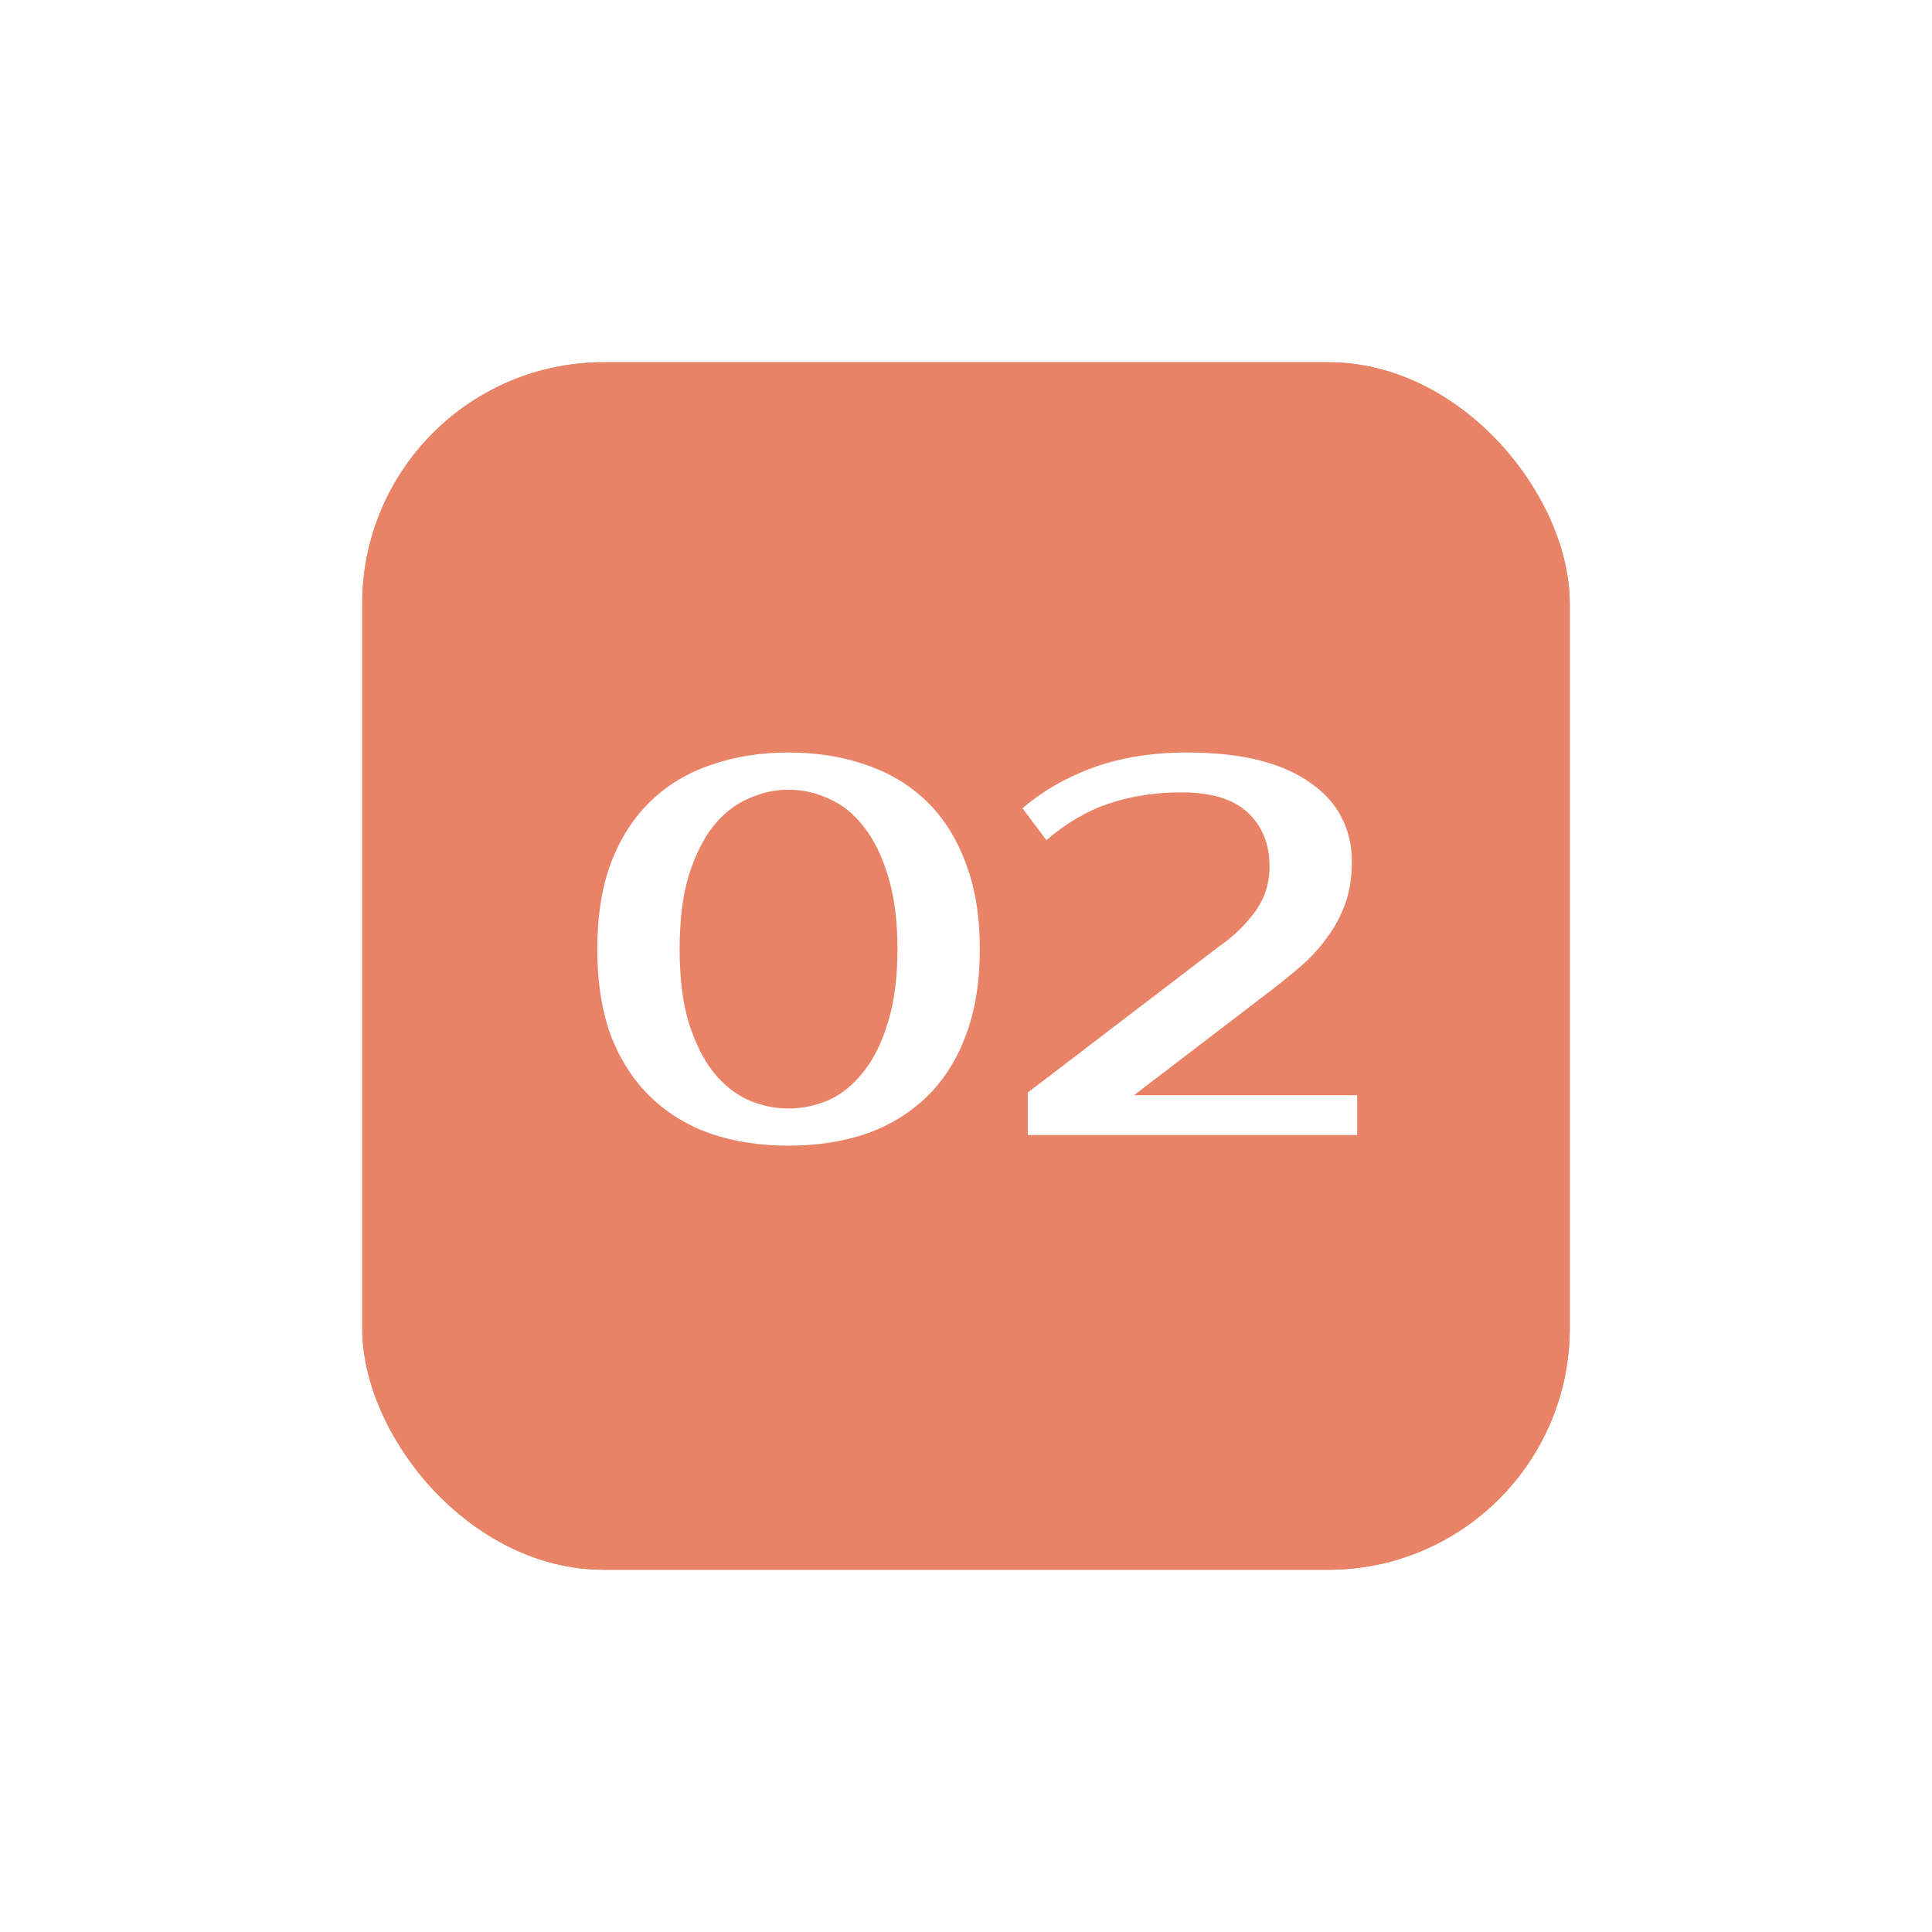
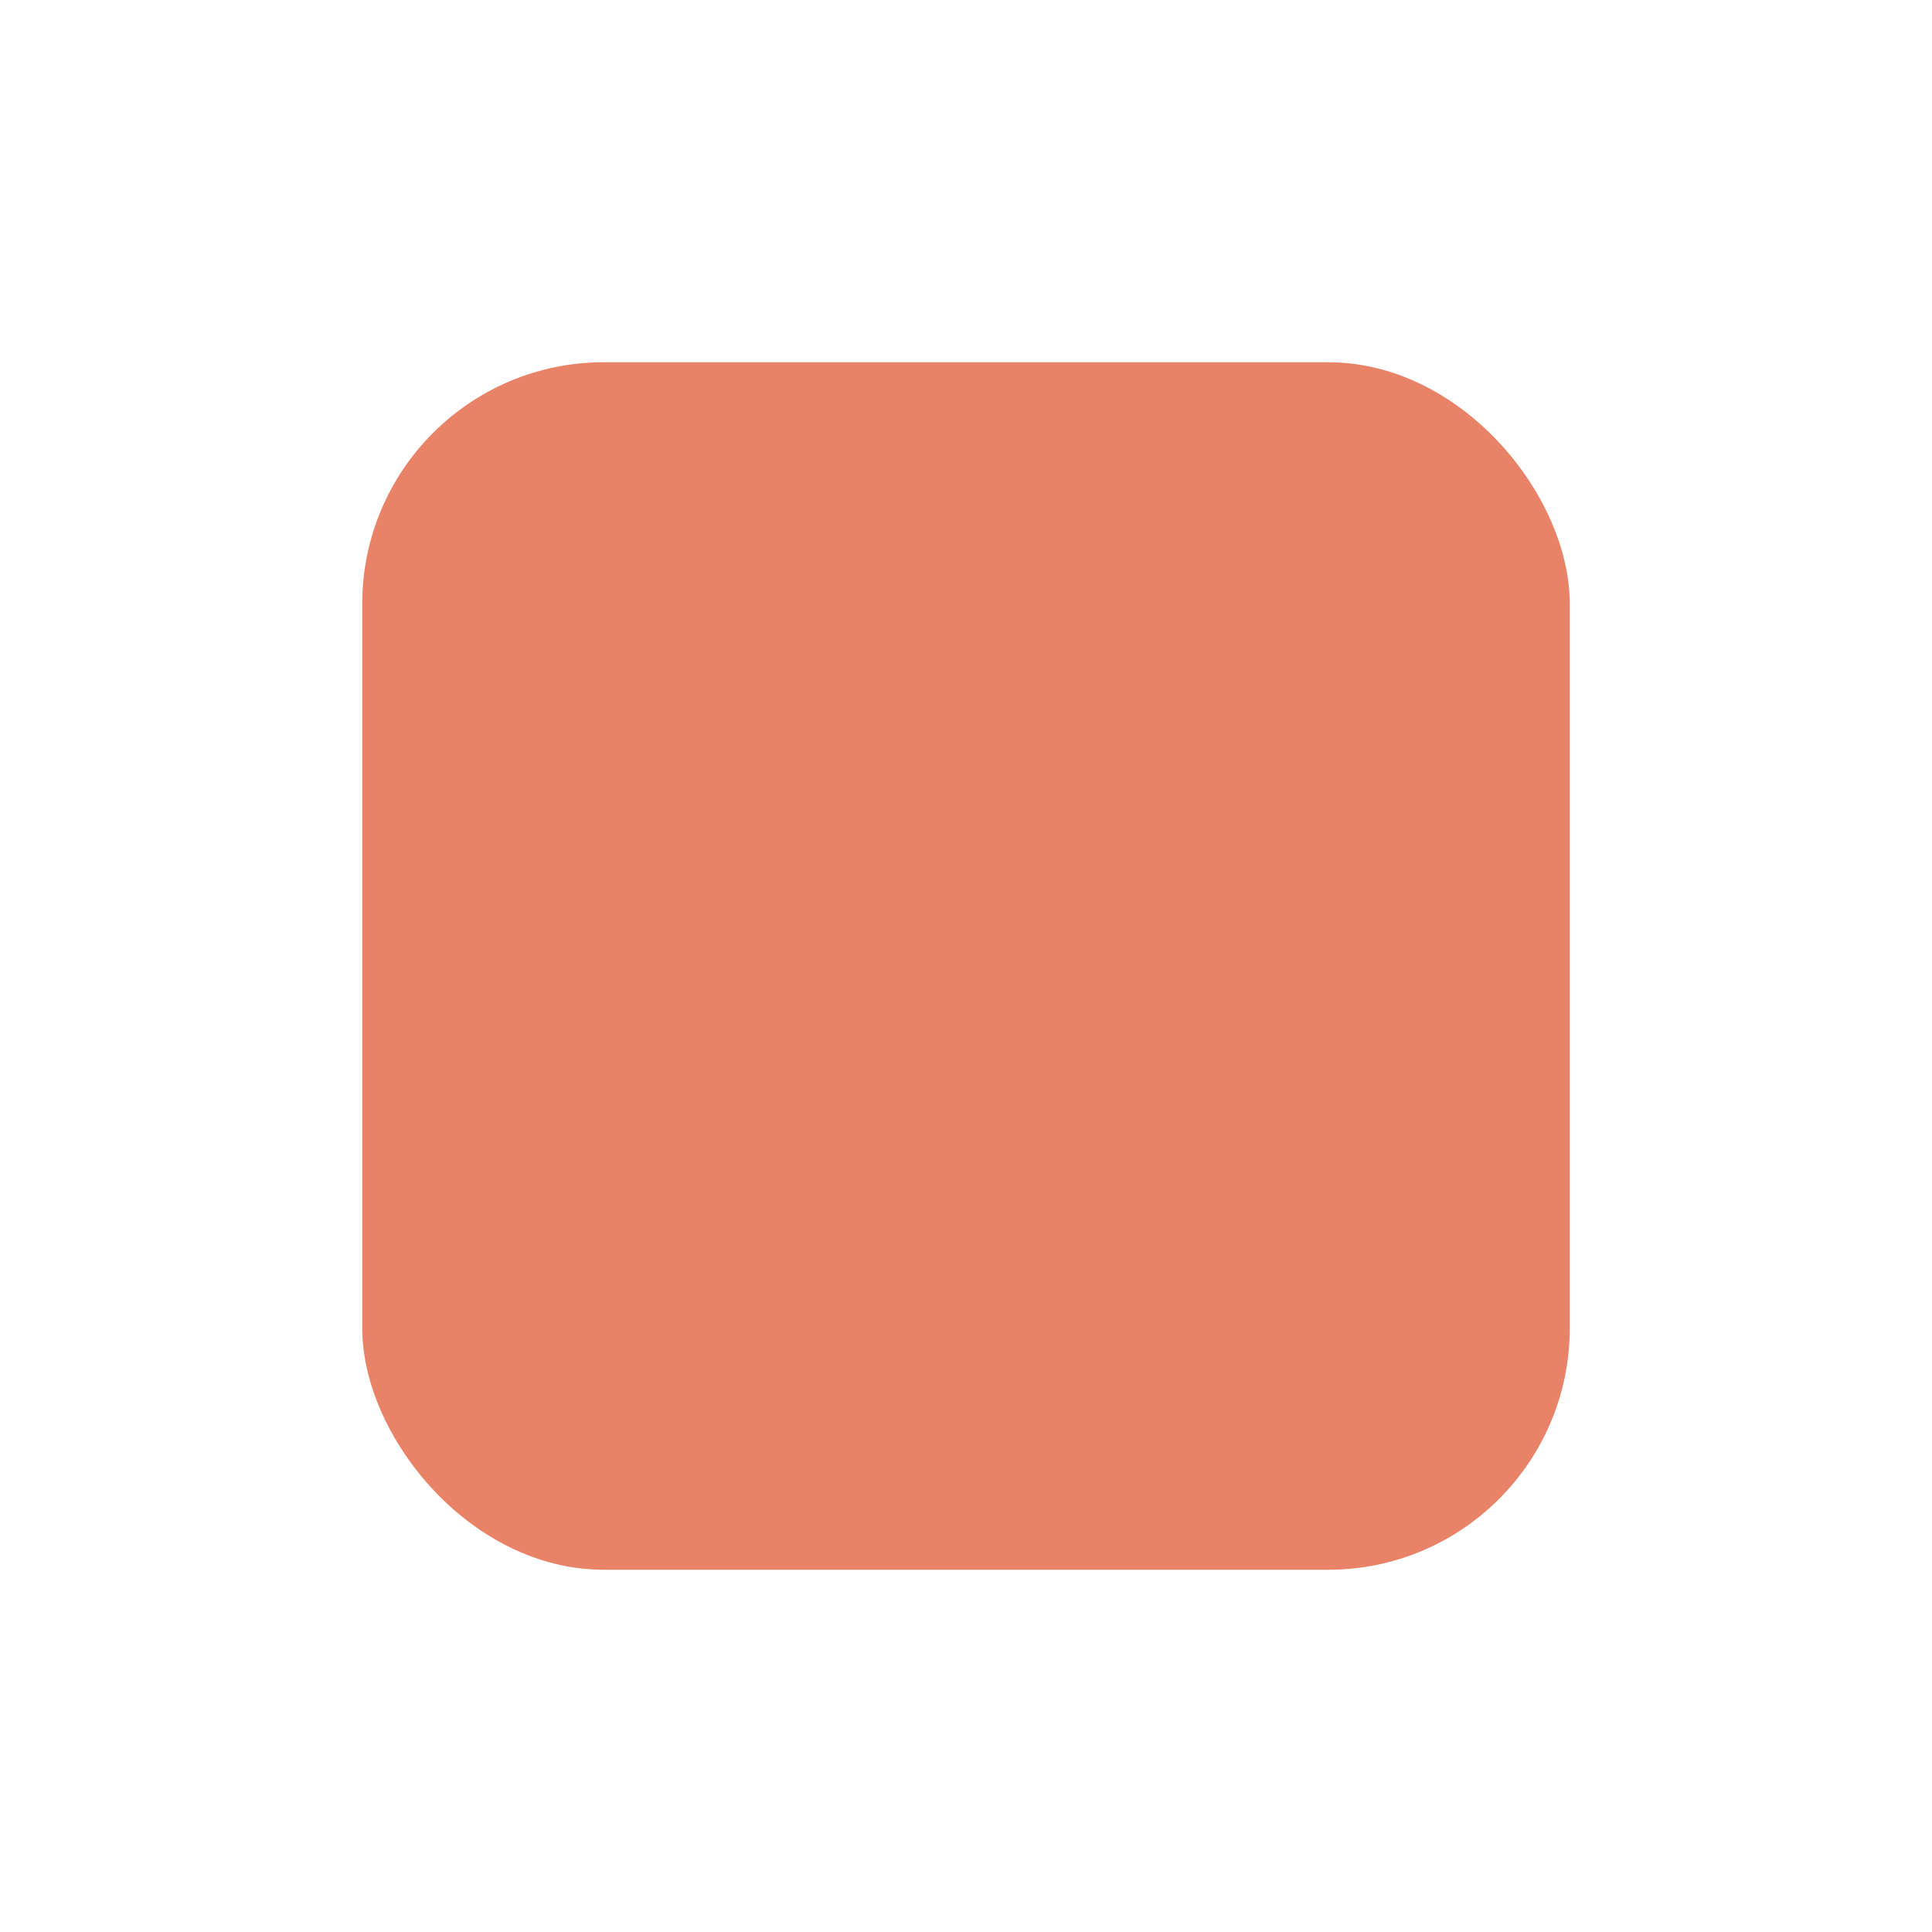
<svg xmlns="http://www.w3.org/2000/svg" width="160" height="160" viewBox="0 0 160 160" fill="none">
  <g filter="url(#filter0_f_3728_755)">
    <rect x="30" y="30" width="100" height="100" rx="20" fill="#E88367" />
  </g>
-   <rect x="30" y="30" width="100" height="100" rx="20" fill="#E88367" />
-   <path d="M65.304 65.4C64.16 65.4 63.045 65.649 61.96 66.148C60.874 66.617 59.906 67.38 59.056 68.436C58.234 69.492 57.56 70.856 57.032 72.528C56.533 74.2 56.284 76.224 56.284 78.6C56.284 80.976 56.533 83 57.032 84.672C57.56 86.344 58.234 87.708 59.056 88.764C59.906 89.82 60.874 90.597 61.96 91.096C63.045 91.565 64.16 91.8 65.304 91.8C66.448 91.8 67.562 91.565 68.648 91.096C69.733 90.597 70.686 89.82 71.508 88.764C72.358 87.708 73.033 86.344 73.532 84.672C74.06 83 74.324 80.976 74.324 78.6C74.324 76.224 74.06 74.2 73.532 72.528C73.033 70.856 72.358 69.492 71.508 68.436C70.686 67.38 69.733 66.617 68.648 66.148C67.562 65.649 66.448 65.4 65.304 65.4ZM65.304 62.32C67.621 62.32 69.748 62.657 71.684 63.332C73.62 63.977 75.292 64.975 76.7 66.324C78.108 67.673 79.193 69.375 79.956 71.428C80.748 73.452 81.144 75.843 81.144 78.6C81.144 81.357 80.748 83.763 79.956 85.816C79.193 87.84 78.108 89.527 76.7 90.876C75.292 92.225 73.62 93.237 71.684 93.912C69.748 94.557 67.621 94.88 65.304 94.88C62.986 94.88 60.86 94.557 58.924 93.912C56.988 93.237 55.316 92.225 53.908 90.876C52.5 89.527 51.4 87.84 50.608 85.816C49.845 83.763 49.464 81.357 49.464 78.6C49.464 75.843 49.845 73.452 50.608 71.428C51.4 69.375 52.5 67.673 53.908 66.324C55.316 64.975 56.988 63.977 58.924 63.332C60.86 62.657 62.986 62.32 65.304 62.32ZM100.957 78.38C102.072 77.617 103.04 76.693 103.861 75.608C104.712 74.493 105.137 73.217 105.137 71.78C105.137 69.903 104.536 68.407 103.333 67.292C102.131 66.177 100.312 65.62 97.877 65.62C95.677 65.62 93.668 65.928 91.849 66.544C90.06 67.131 88.329 68.143 86.657 69.58L84.677 66.94C86.349 65.503 88.315 64.373 90.573 63.552C92.861 62.731 95.443 62.32 98.317 62.32C100.635 62.32 102.644 62.54 104.345 62.98C106.047 63.42 107.455 64.051 108.569 64.872C109.713 65.664 110.564 66.617 111.121 67.732C111.679 68.817 111.957 70.02 111.957 71.34C111.957 72.66 111.767 73.848 111.385 74.904C111.004 75.931 110.491 76.869 109.845 77.72C109.229 78.571 108.511 79.348 107.689 80.052C106.868 80.756 106.017 81.445 105.137 82.12L93.917 90.7H112.397V94H85.117V90.48L100.957 78.38Z" fill="white" />
  <defs>
    <filter id="filter0_f_3728_755" x="0" y="0" width="160" height="160" filterUnits="userSpaceOnUse" color-interpolation-filters="sRGB">
      <feFlood flood-opacity="0" result="BackgroundImageFix" />
      <feBlend mode="normal" in="SourceGraphic" in2="BackgroundImageFix" result="shape" />
      <feGaussianBlur stdDeviation="15" result="effect1_foregroundBlur_3728_755" />
    </filter>
  </defs>
</svg>